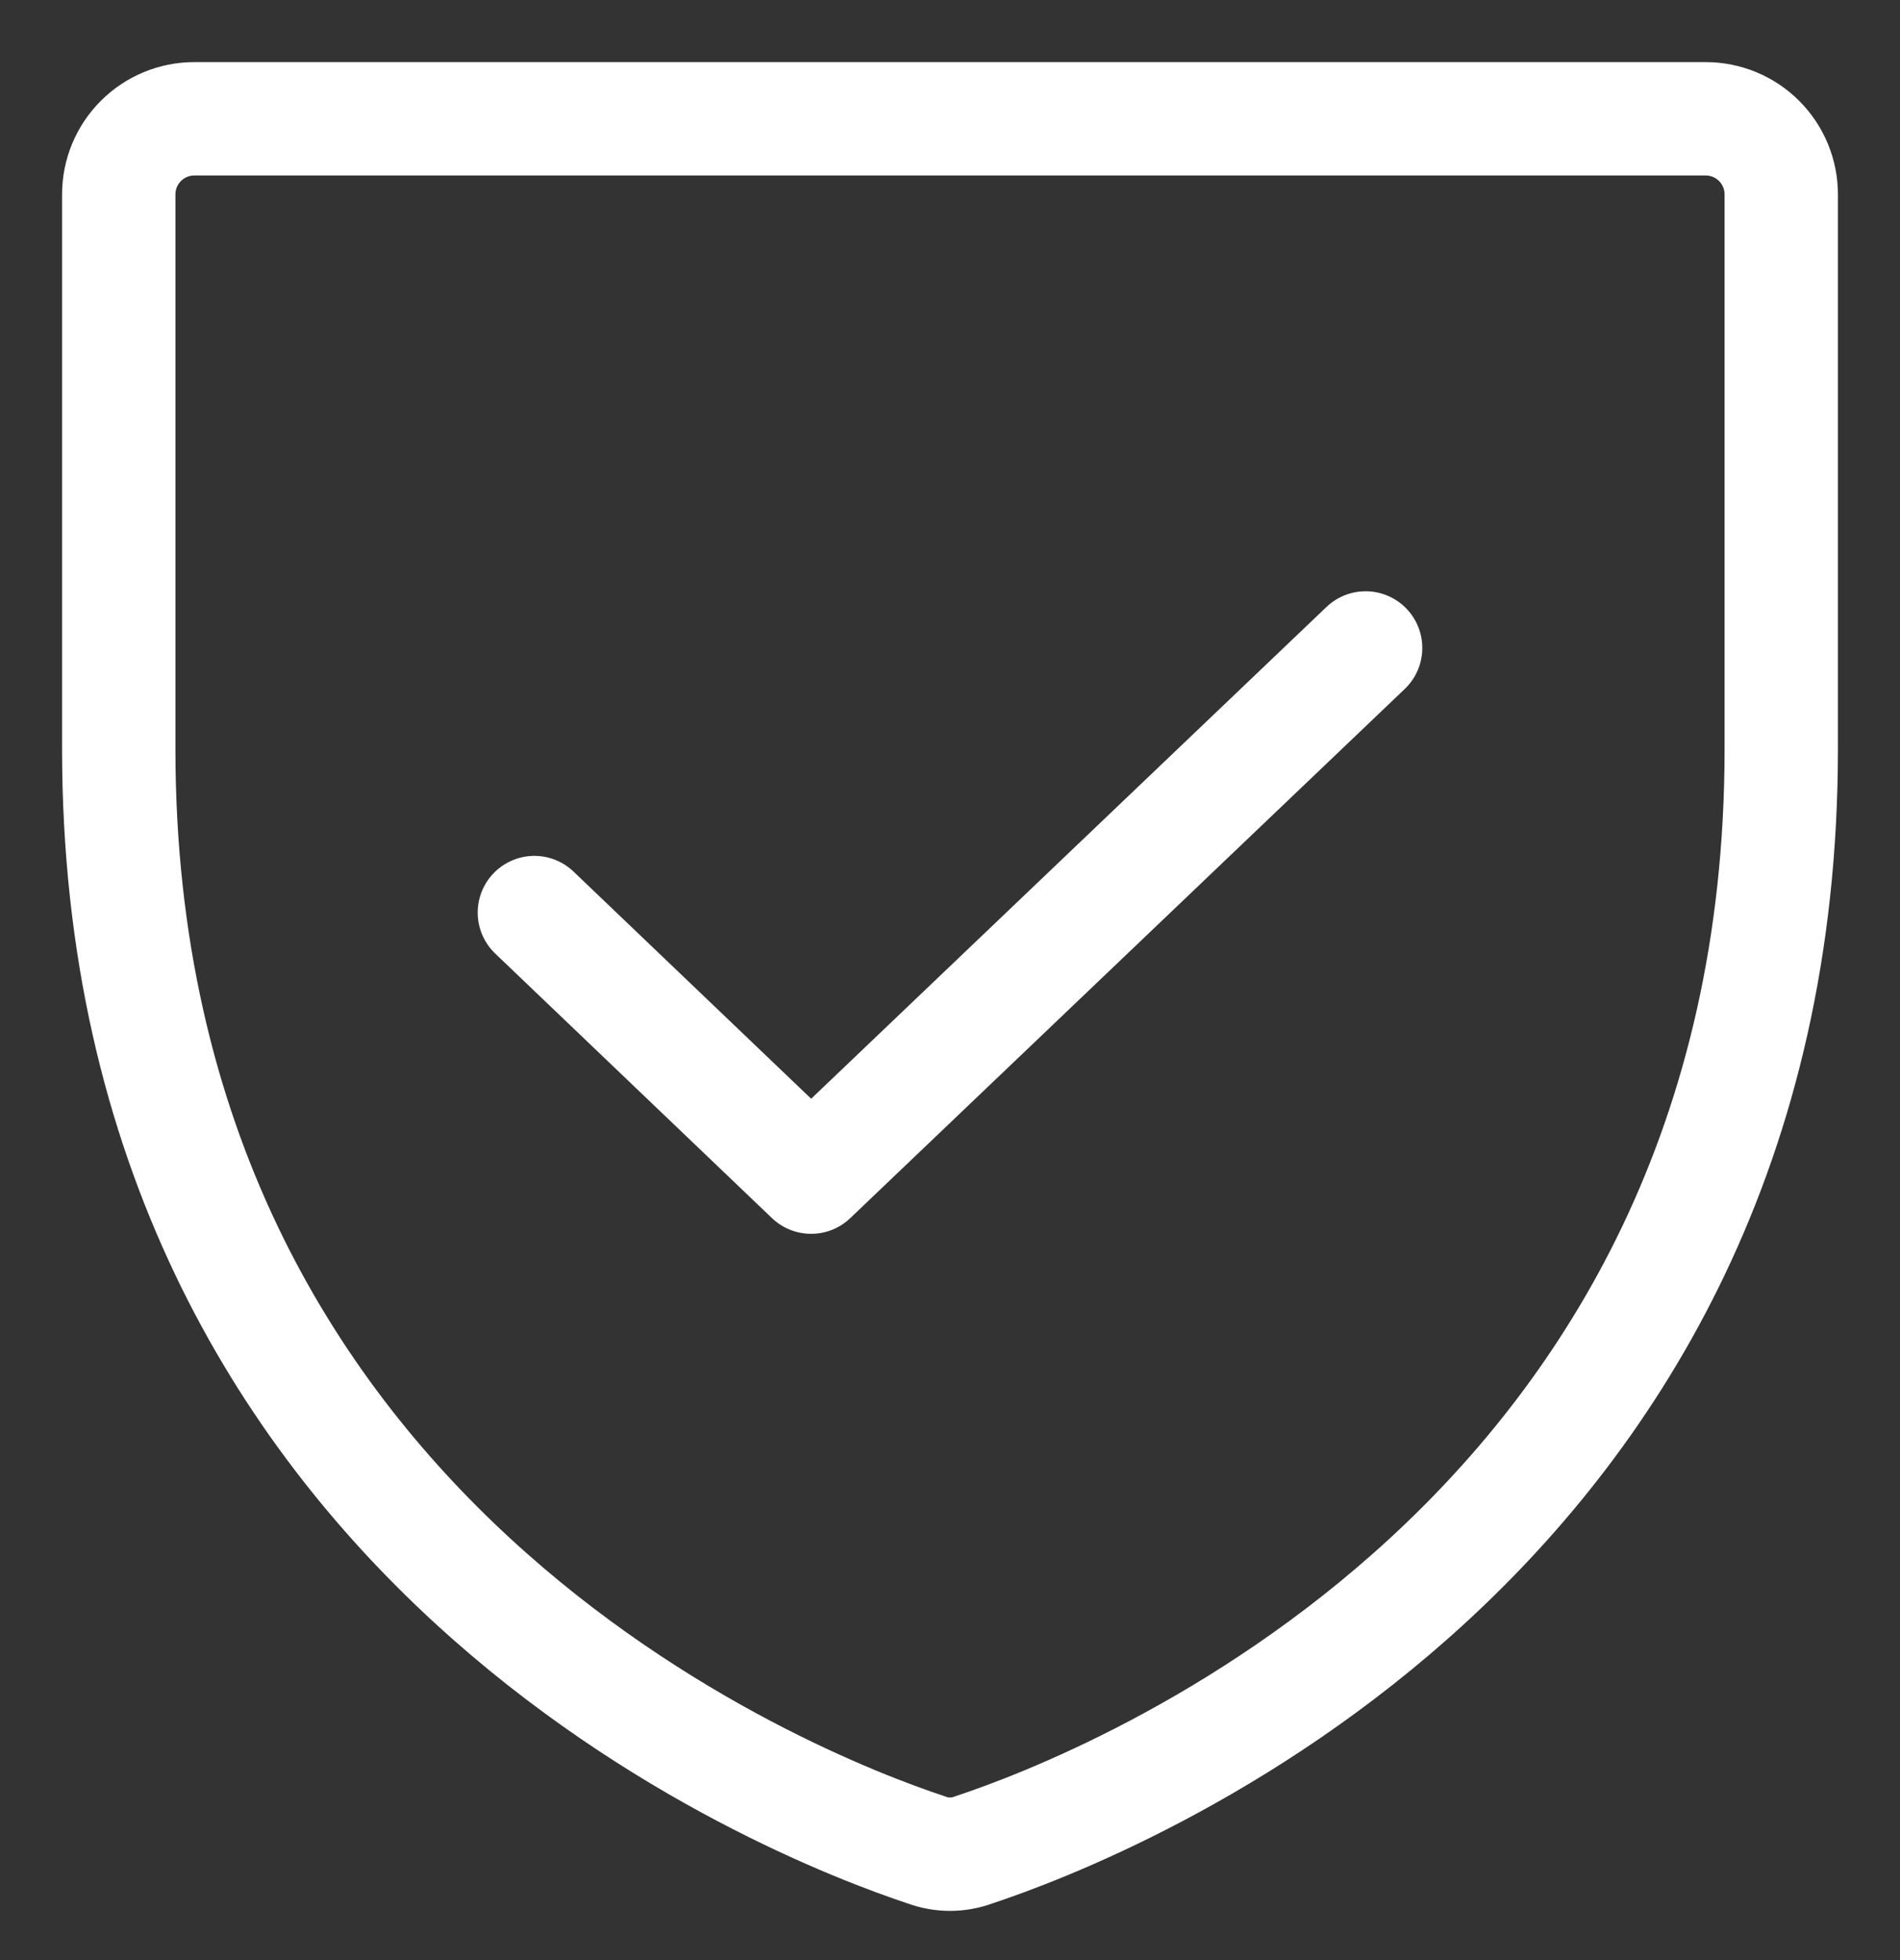
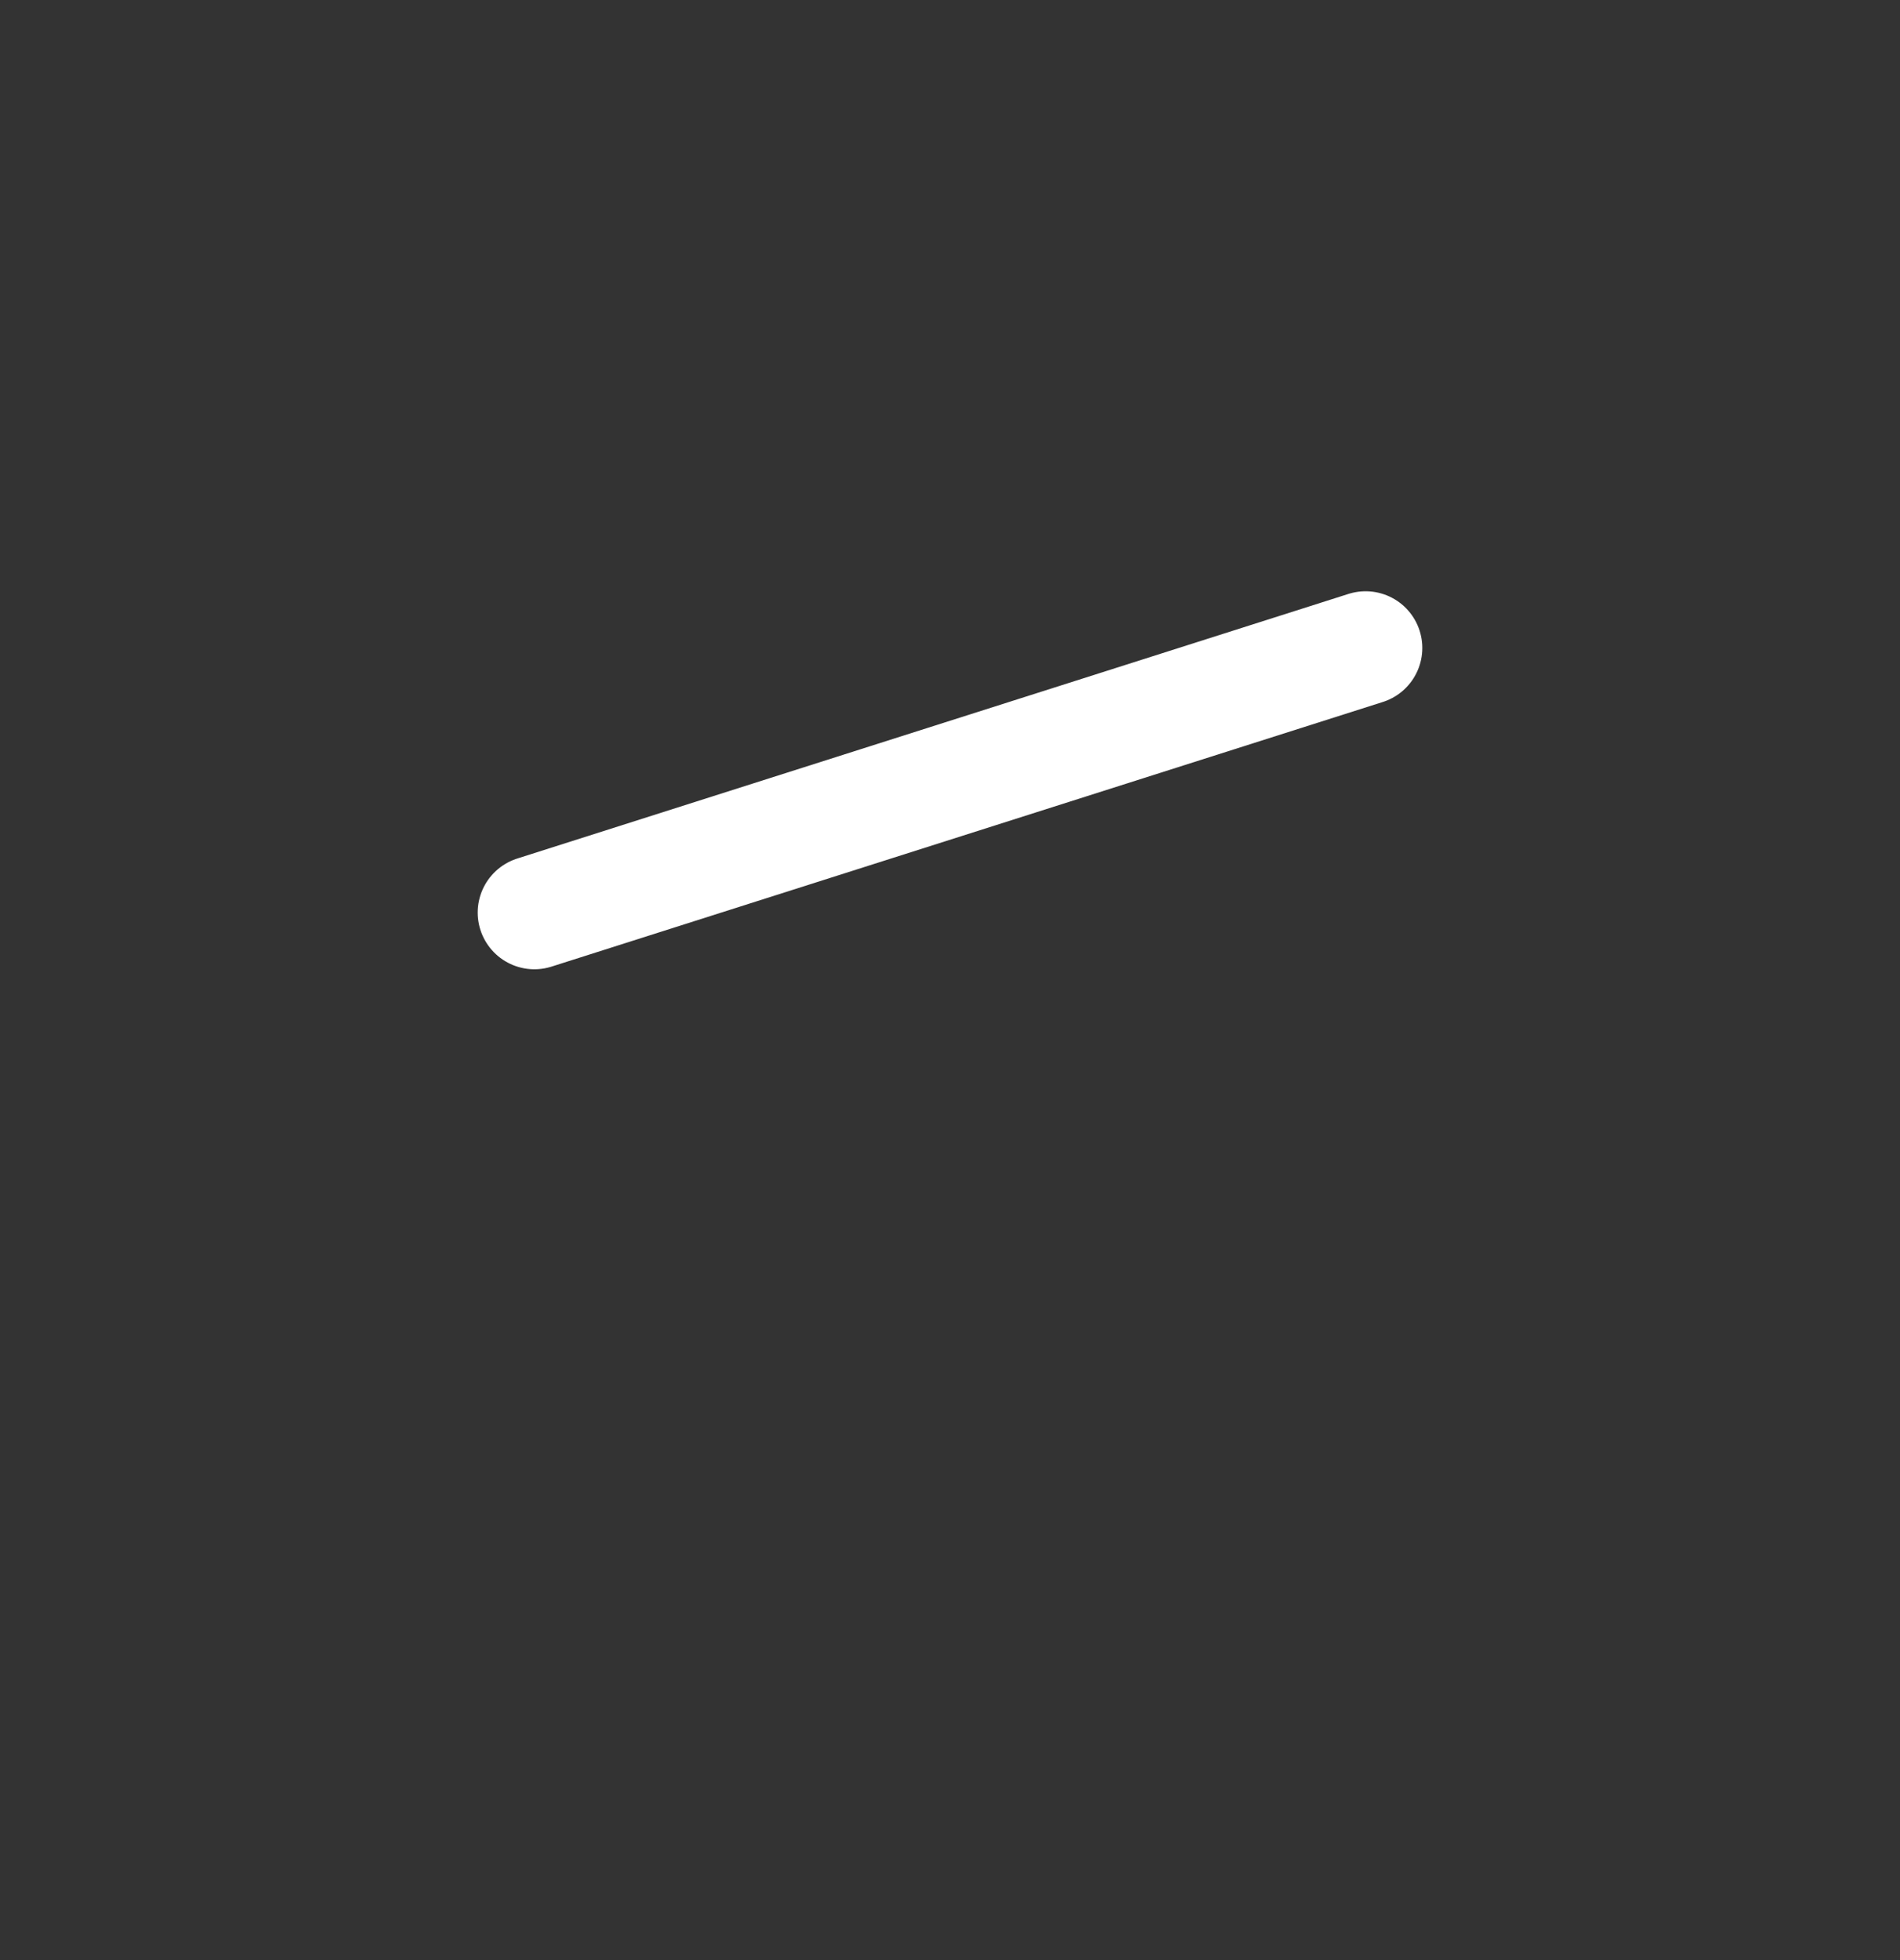
<svg xmlns="http://www.w3.org/2000/svg" width="32" height="33" viewBox="0 0 32 33" fill="none">
  <rect x="0" y="0" width="32" height="33" fill="#333333" stroke="none" />
-   <path d="M2 12.611V3.273C2 2.935 2.134 2.611 2.373 2.373C2.611 2.134 2.935 2 3.273 2H28.727C29.065 2 29.389 2.134 29.627 2.373C29.866 2.611 30 2.935 30 3.273V12.611C30 25.975 18.657 30.398 16.398 31.145C16.141 31.241 15.859 31.241 15.602 31.145C13.343 30.398 2 25.975 2 12.611Z" stroke="white" stroke-width="1.909" stroke-linecap="round" stroke-linejoin="round" />
-   <path d="M23 10.909L13.661 19.818L9 15.364" stroke="white" stroke-width="1.909" stroke-linecap="round" stroke-linejoin="round" />
+   <path d="M23 10.909L9 15.364" stroke="white" stroke-width="1.909" stroke-linecap="round" stroke-linejoin="round" />
</svg>